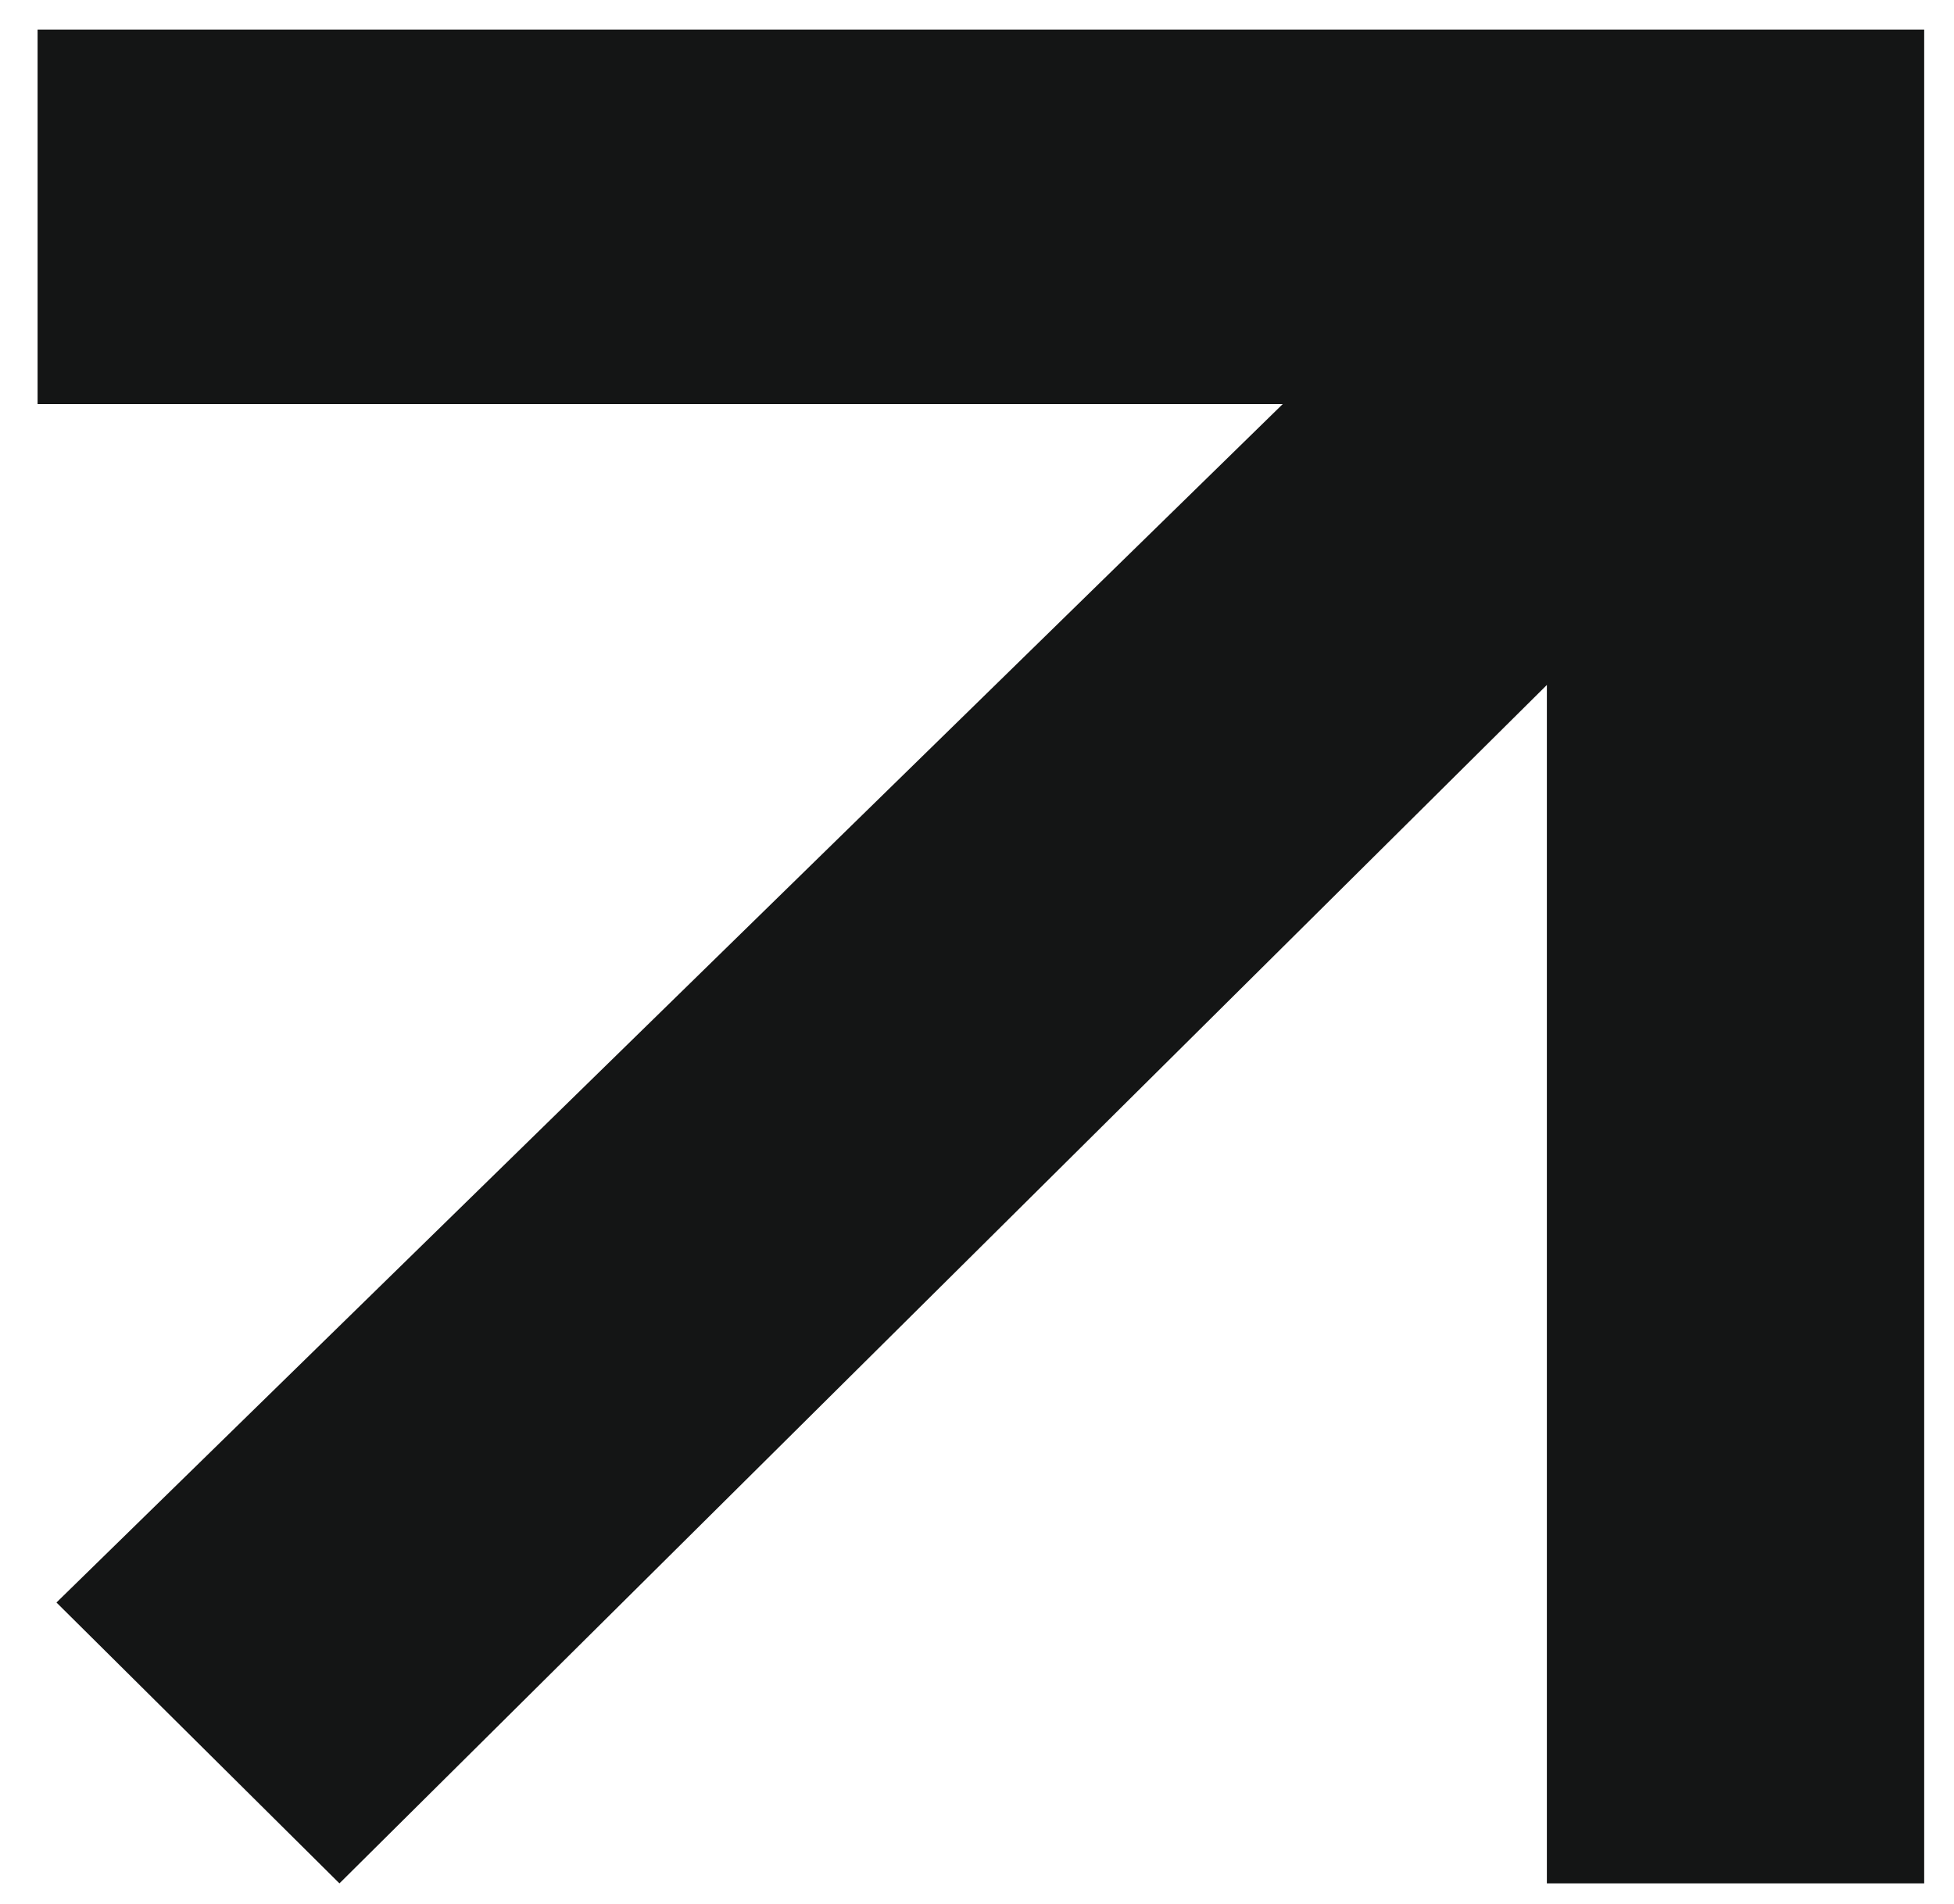
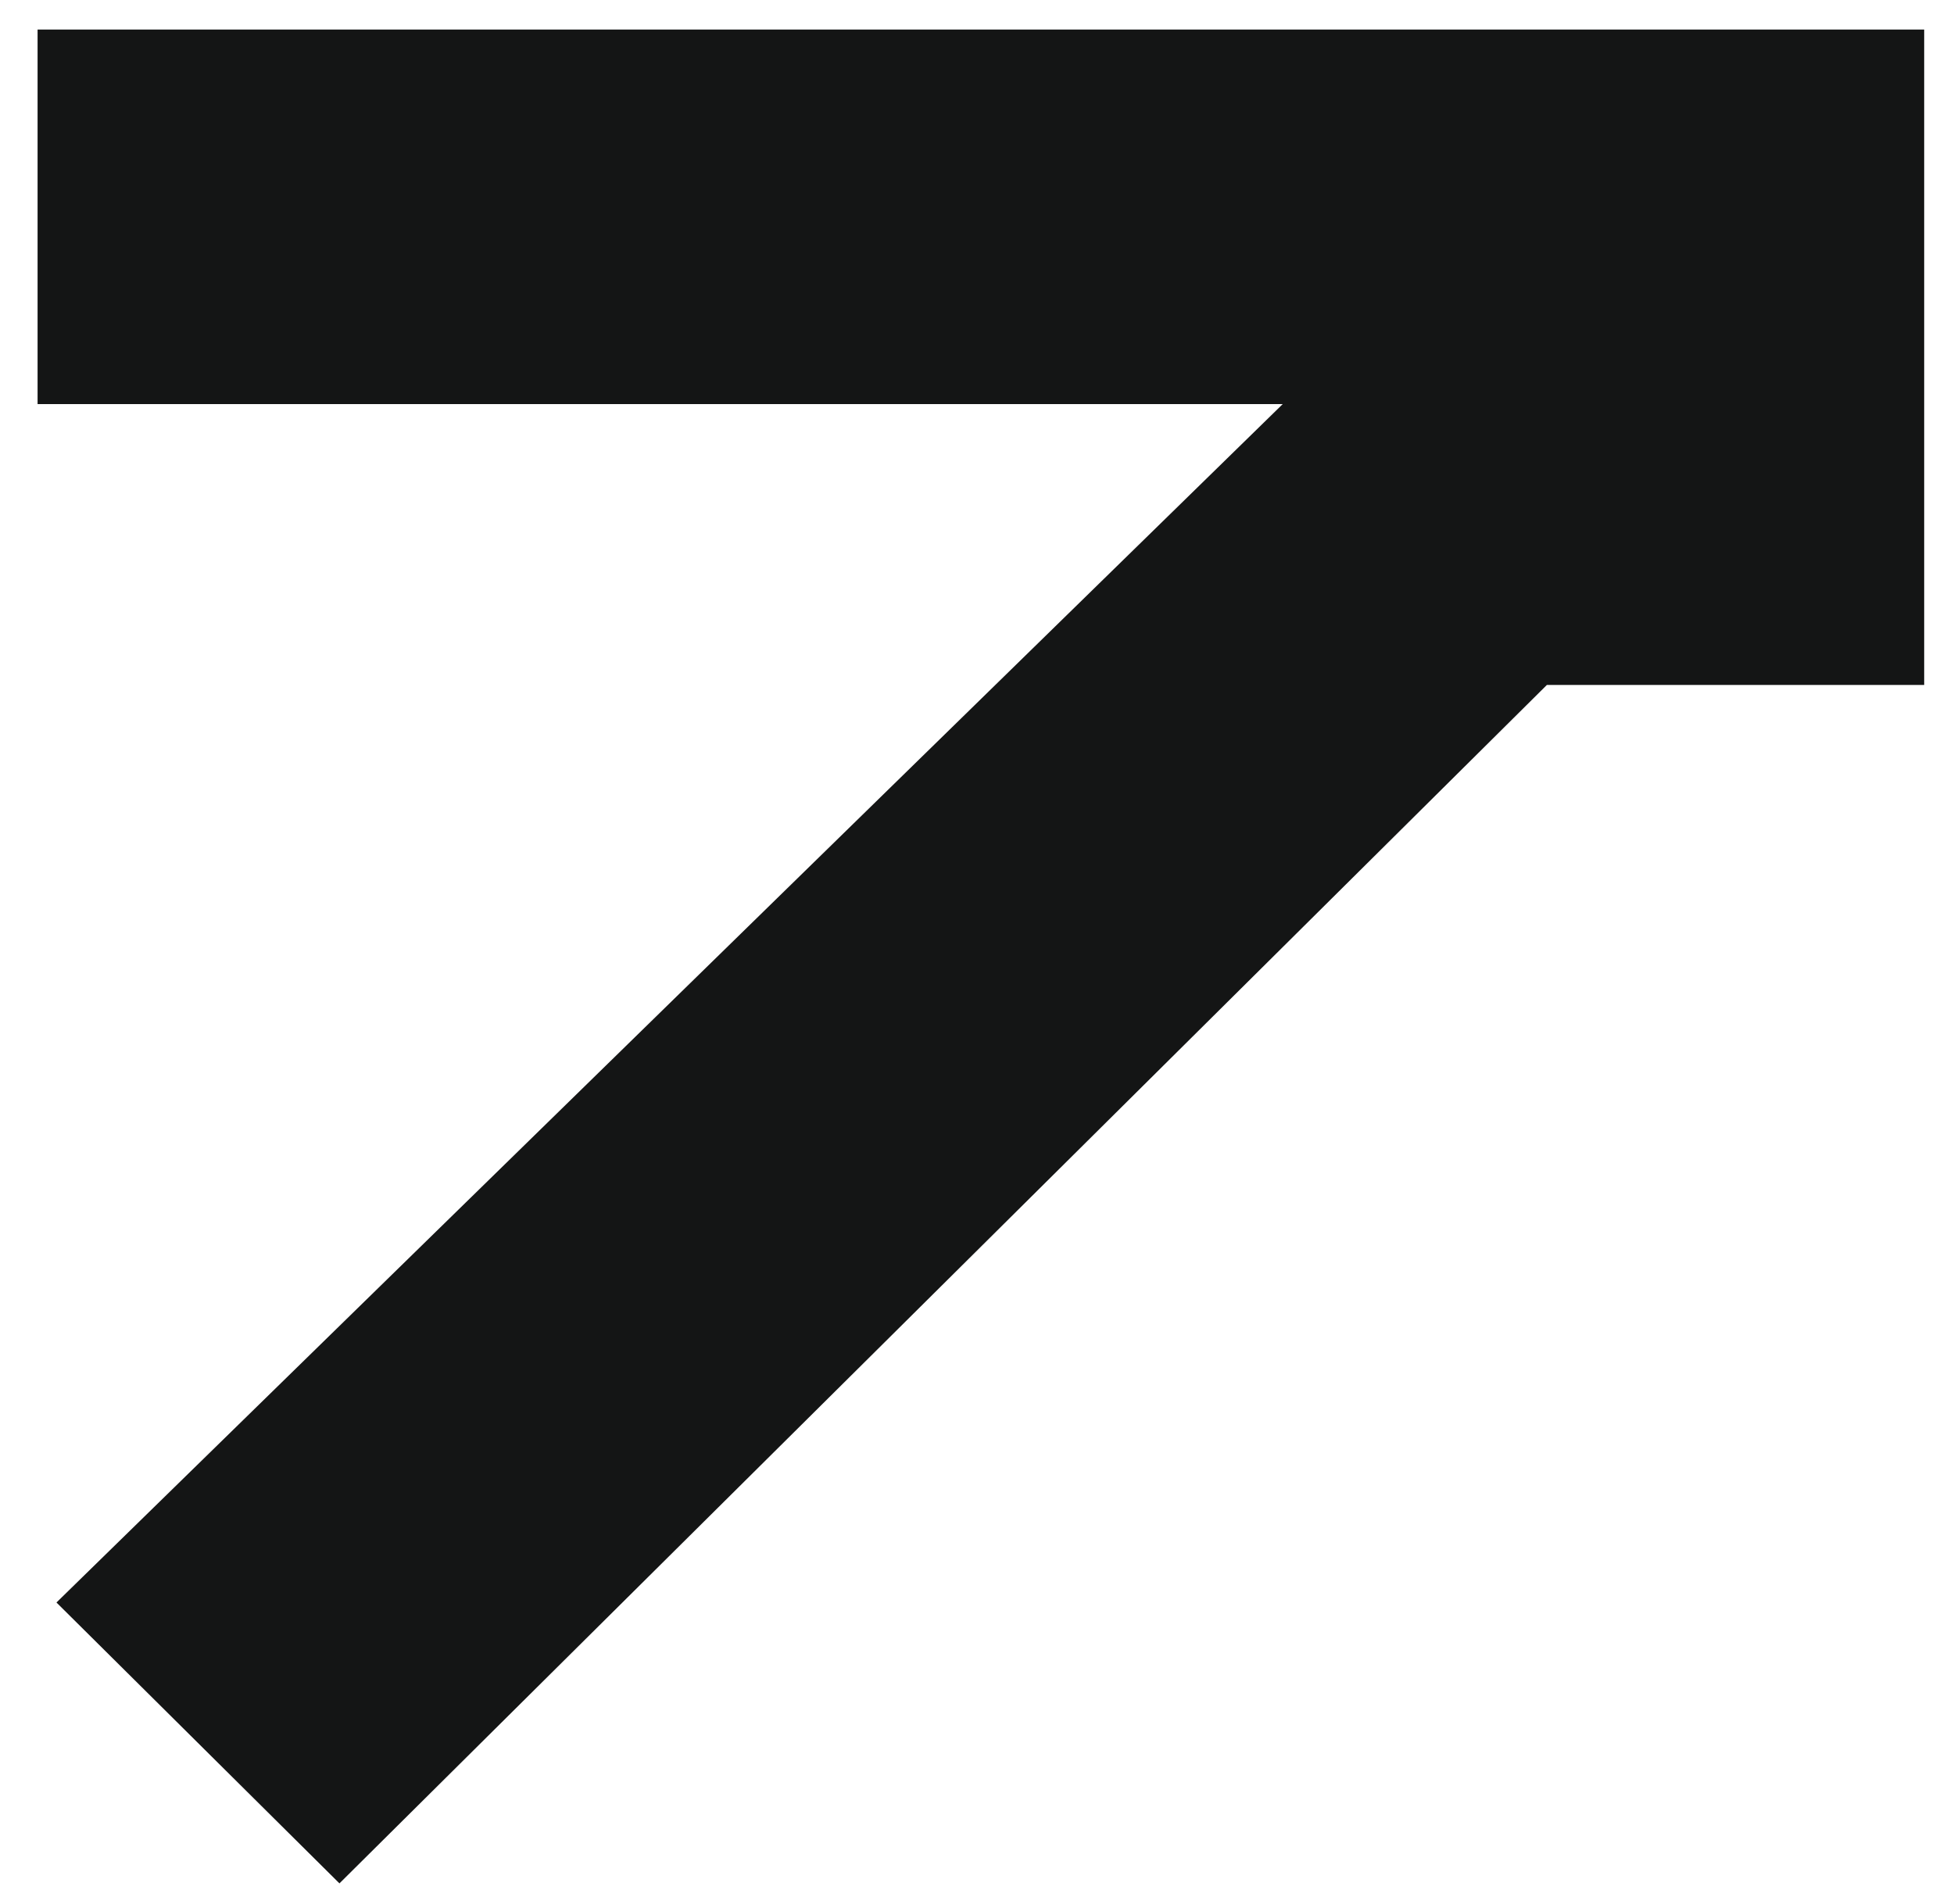
<svg xmlns="http://www.w3.org/2000/svg" width="39" height="38" viewBox="0 0 39 38" fill="none">
-   <path d="M38.405 0.59H0.75V8.065H25.602L1.127 31.984L6.775 37.59L30.874 13.671V37.59H38.405V0.59Z" fill="#141515" />
+   <path d="M38.405 0.59H0.75V8.065H25.602L1.127 31.984L6.775 37.59L30.874 13.671H38.405V0.59Z" fill="#141515" />
</svg>